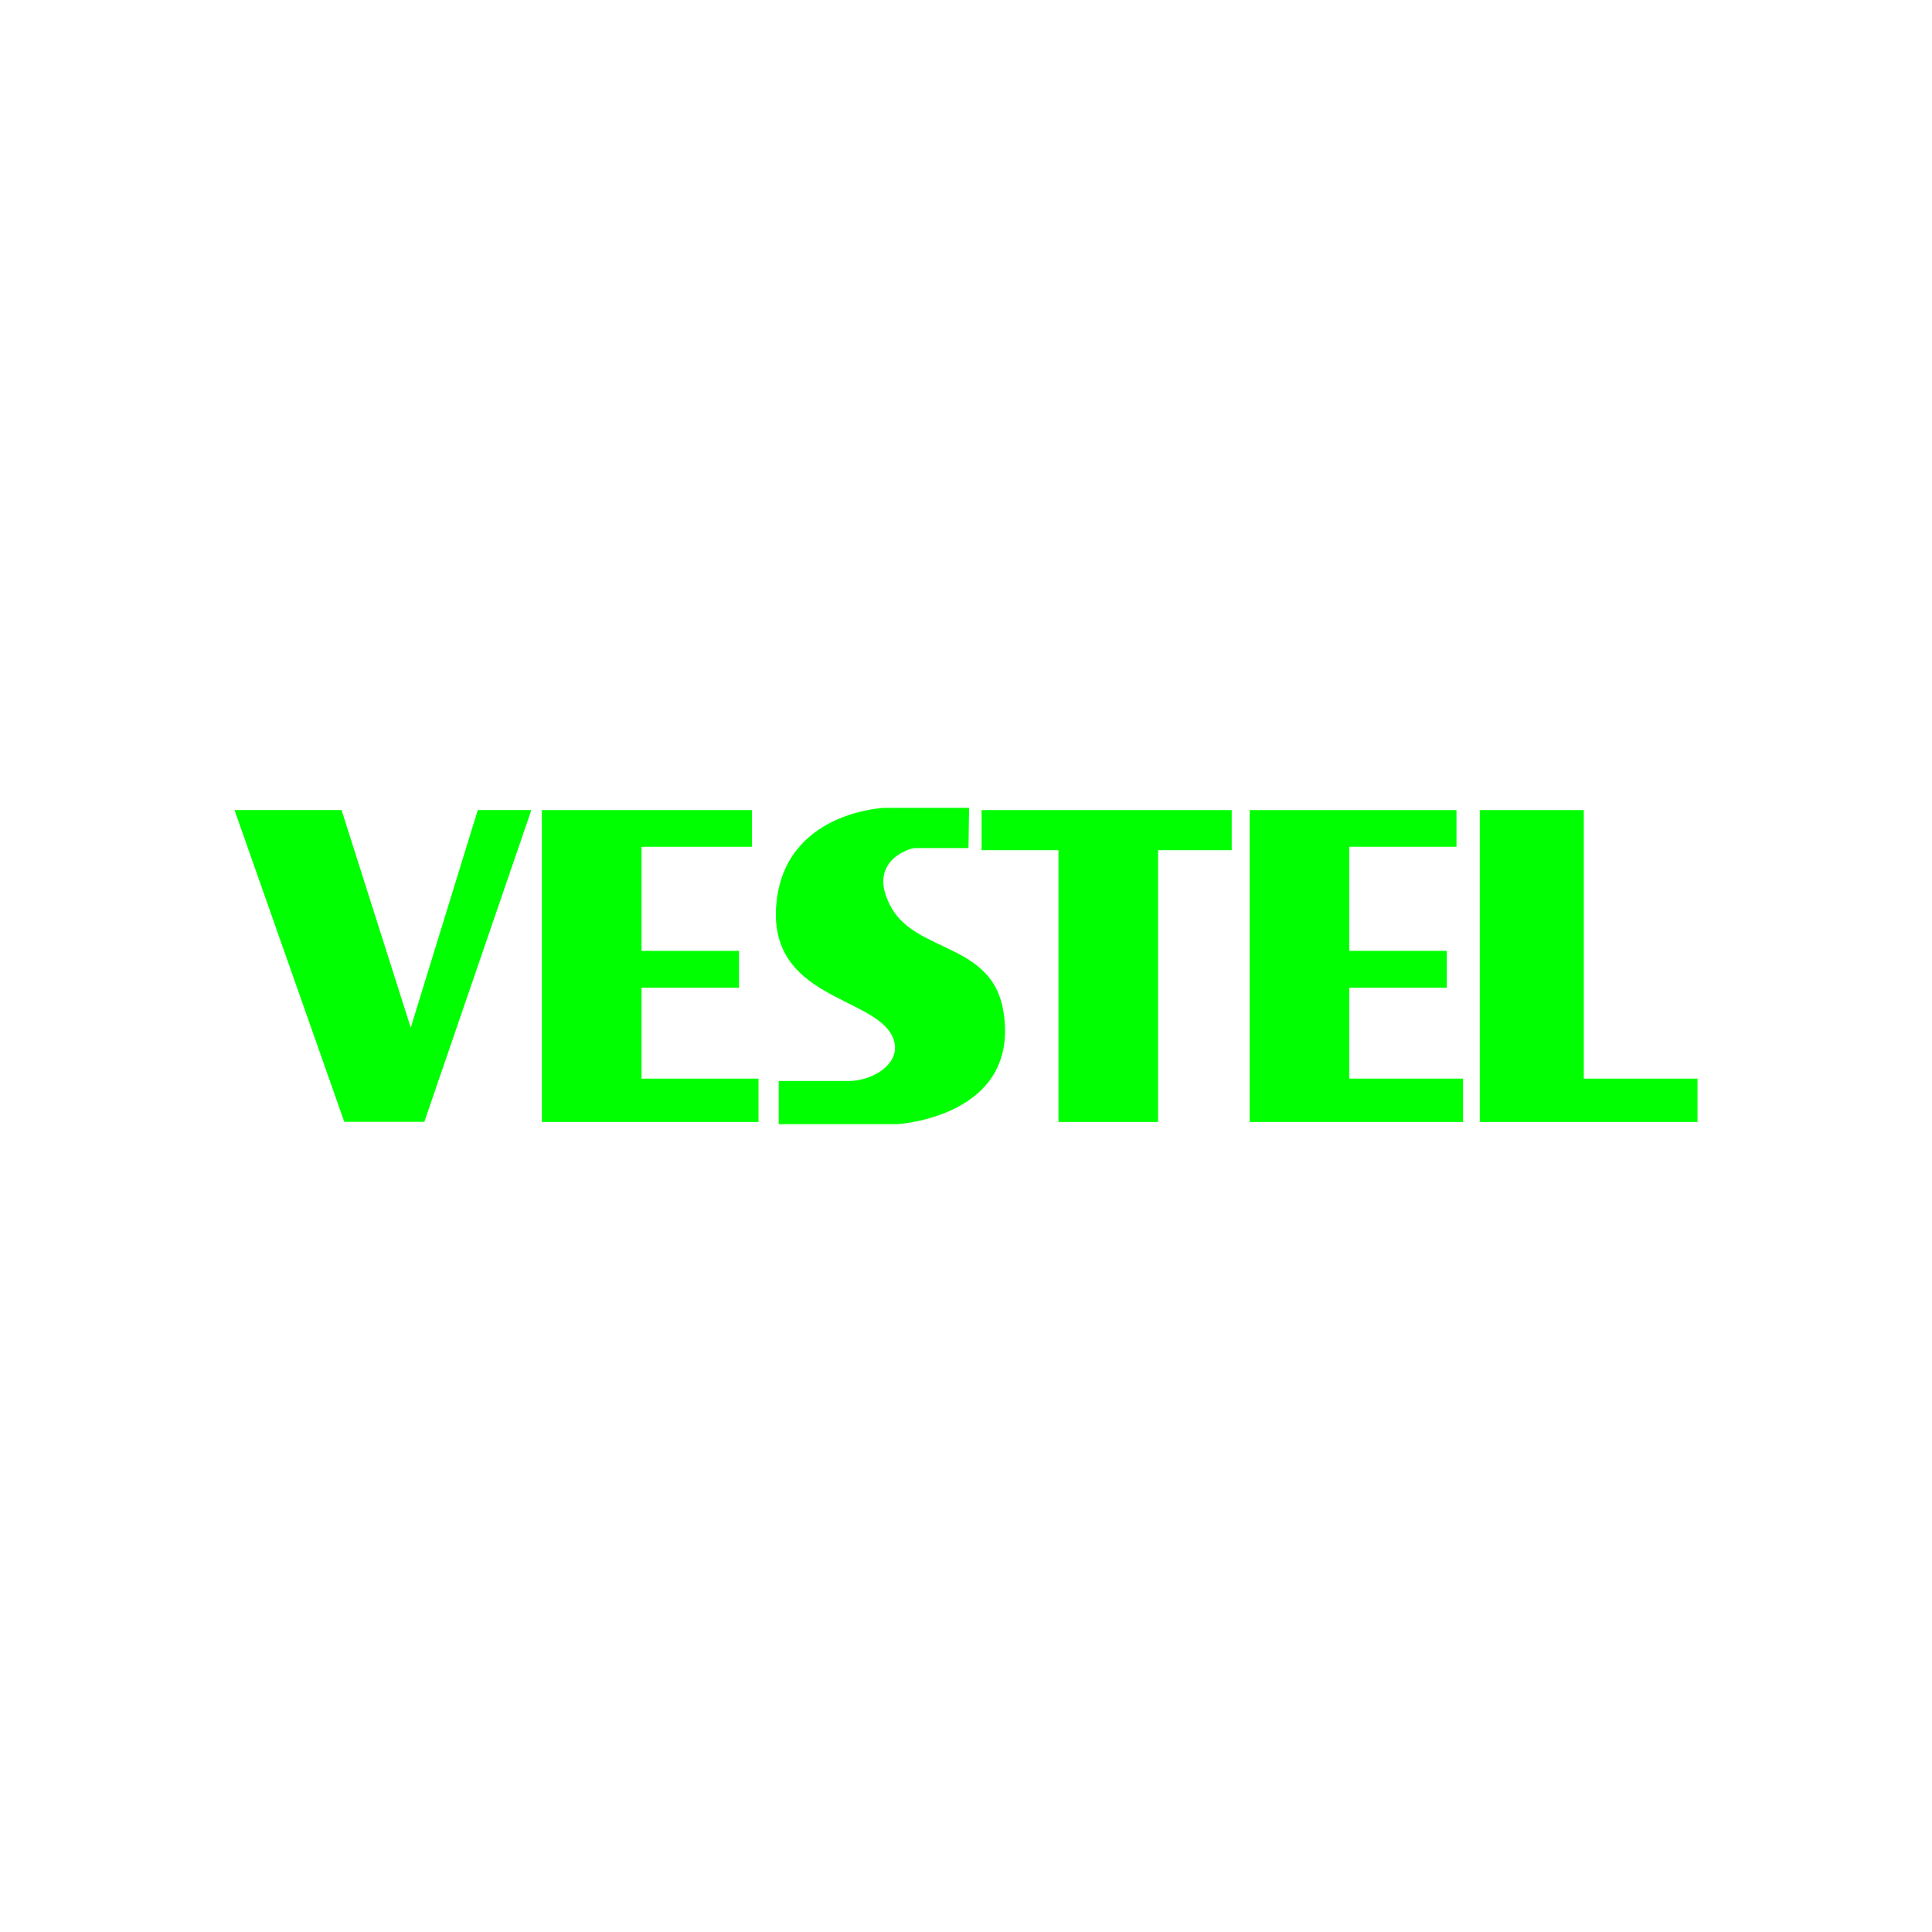
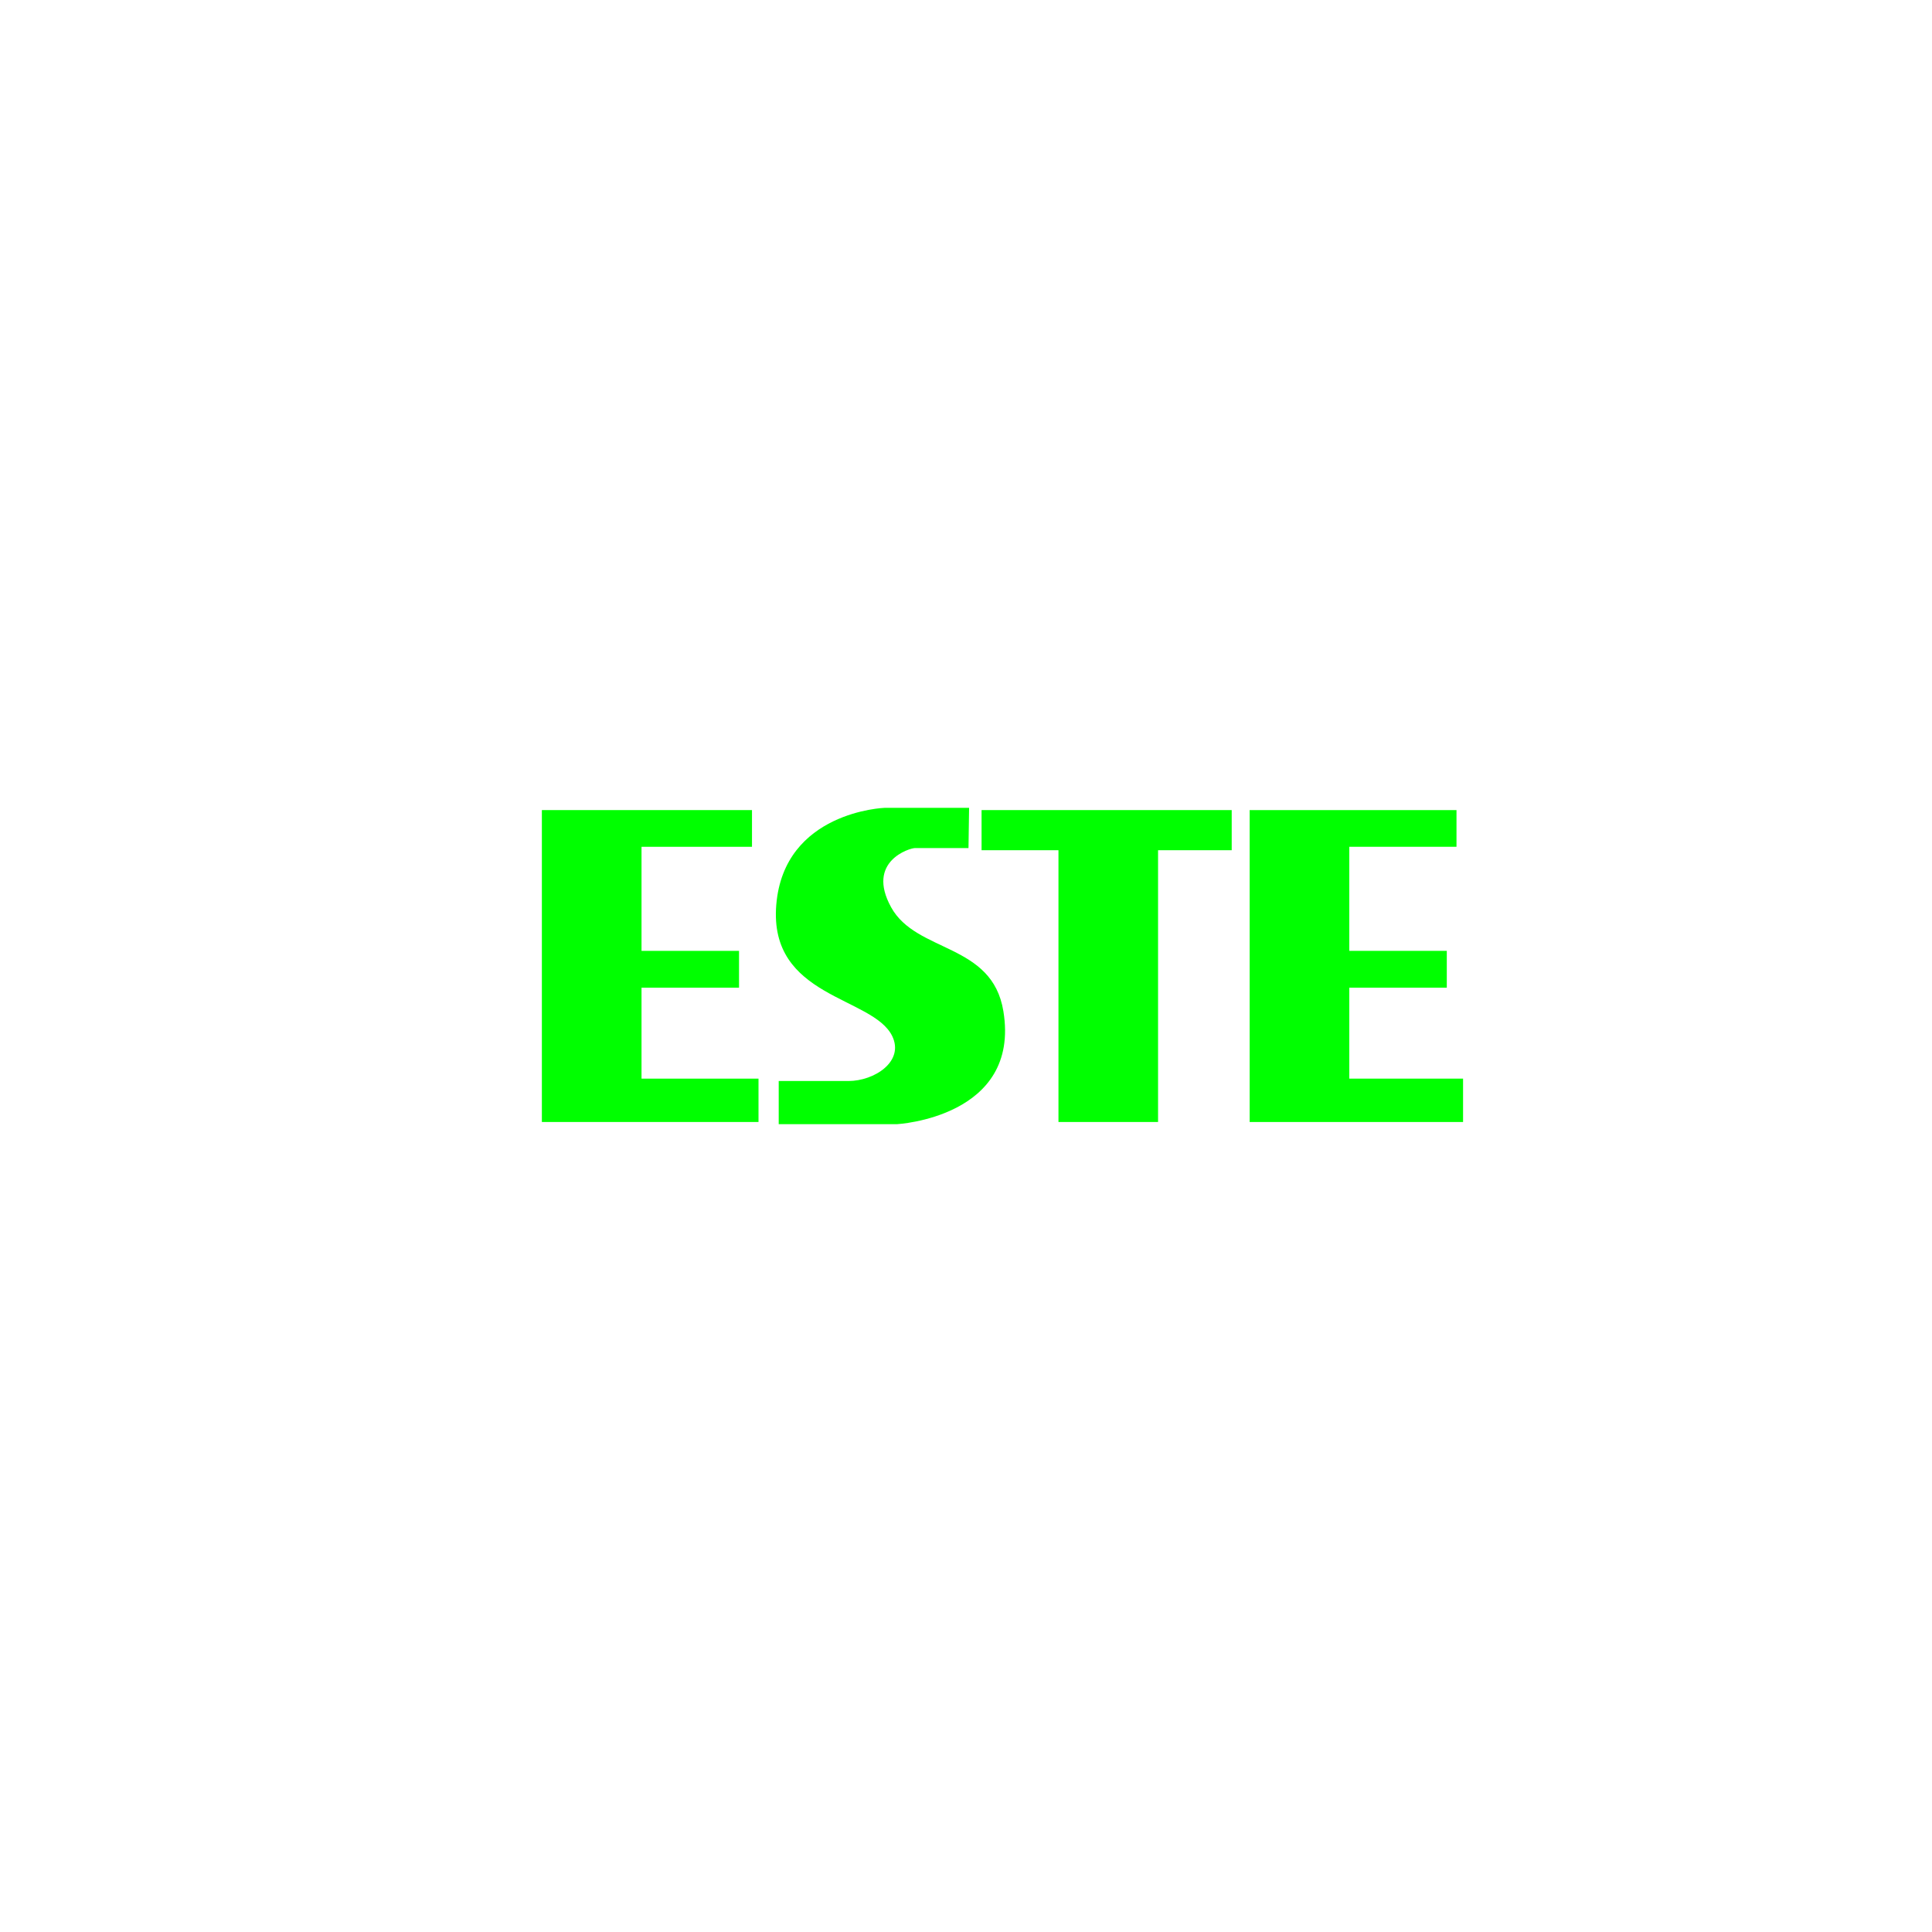
<svg xmlns="http://www.w3.org/2000/svg" width="100" height="100" viewBox="0 0 100 100">
  <g id="vestel" transform="translate(-1538 -301)">
-     <rect id="Rectangle_15" data-name="Rectangle 15" width="100" height="100" transform="translate(1538 301)" fill="none" />
    <g id="Layer_2" data-name="Layer 2" transform="translate(1550.137 342.814)">
      <g id="Layer_1" data-name="Layer 1">
        <g id="Vestel_Logo" data-name="Vestel Logo">
-           <path id="Path_7" data-name="Path 7" d="M446.37.8h5.383V14.7h5.886v2.244H446.37Z" transform="translate(-381.913 -0.684)" fill="lime" />
          <path id="Path_8" data-name="Path 8" d="M363.88.8h10.706V2.7h-5.549V8.087h5.047V9.993h-5.047V14.7h5.889v2.244H363.88Z" transform="translate(-311.335 -0.684)" fill="lime" />
          <path id="Path_9" data-name="Path 9" d="M267.79.8h12.947V2.877h-3.812V16.944H271.77V2.877h-3.98Z" transform="translate(-229.121 -0.684)" fill="lime" />
          <path id="Path_10" data-name="Path 10" d="M204.08,0H199.7s-5.2.186-5.6,5.017,4.991,4.731,6,6.794c.641,1.32-.931,2.328-2.264,2.328h-3.61v2.234h6.12s6.41-.347,5.509-5.847c-.578-3.549-4.5-3-5.812-5.383s.978-3.06,1.222-3.06h2.784Z" transform="translate(-166.057)" fill="lime" />
          <path id="Path_11" data-name="Path 11" d="M110.18.8h10.876V2.7h-5.718V8.087h5.047V9.993h-5.047V14.7h6.055v2.244H110.18Z" transform="translate(-94.27 -0.684)" fill="lime" />
-           <path id="Path_12" data-name="Path 12" d="M12.593.78,9.123,12.045,5.542.78H0L5.684,16.921H9.825L15.366.78Z" transform="translate(0 -0.667)" fill="lime" />
        </g>
      </g>
    </g>
  </g>
</svg>